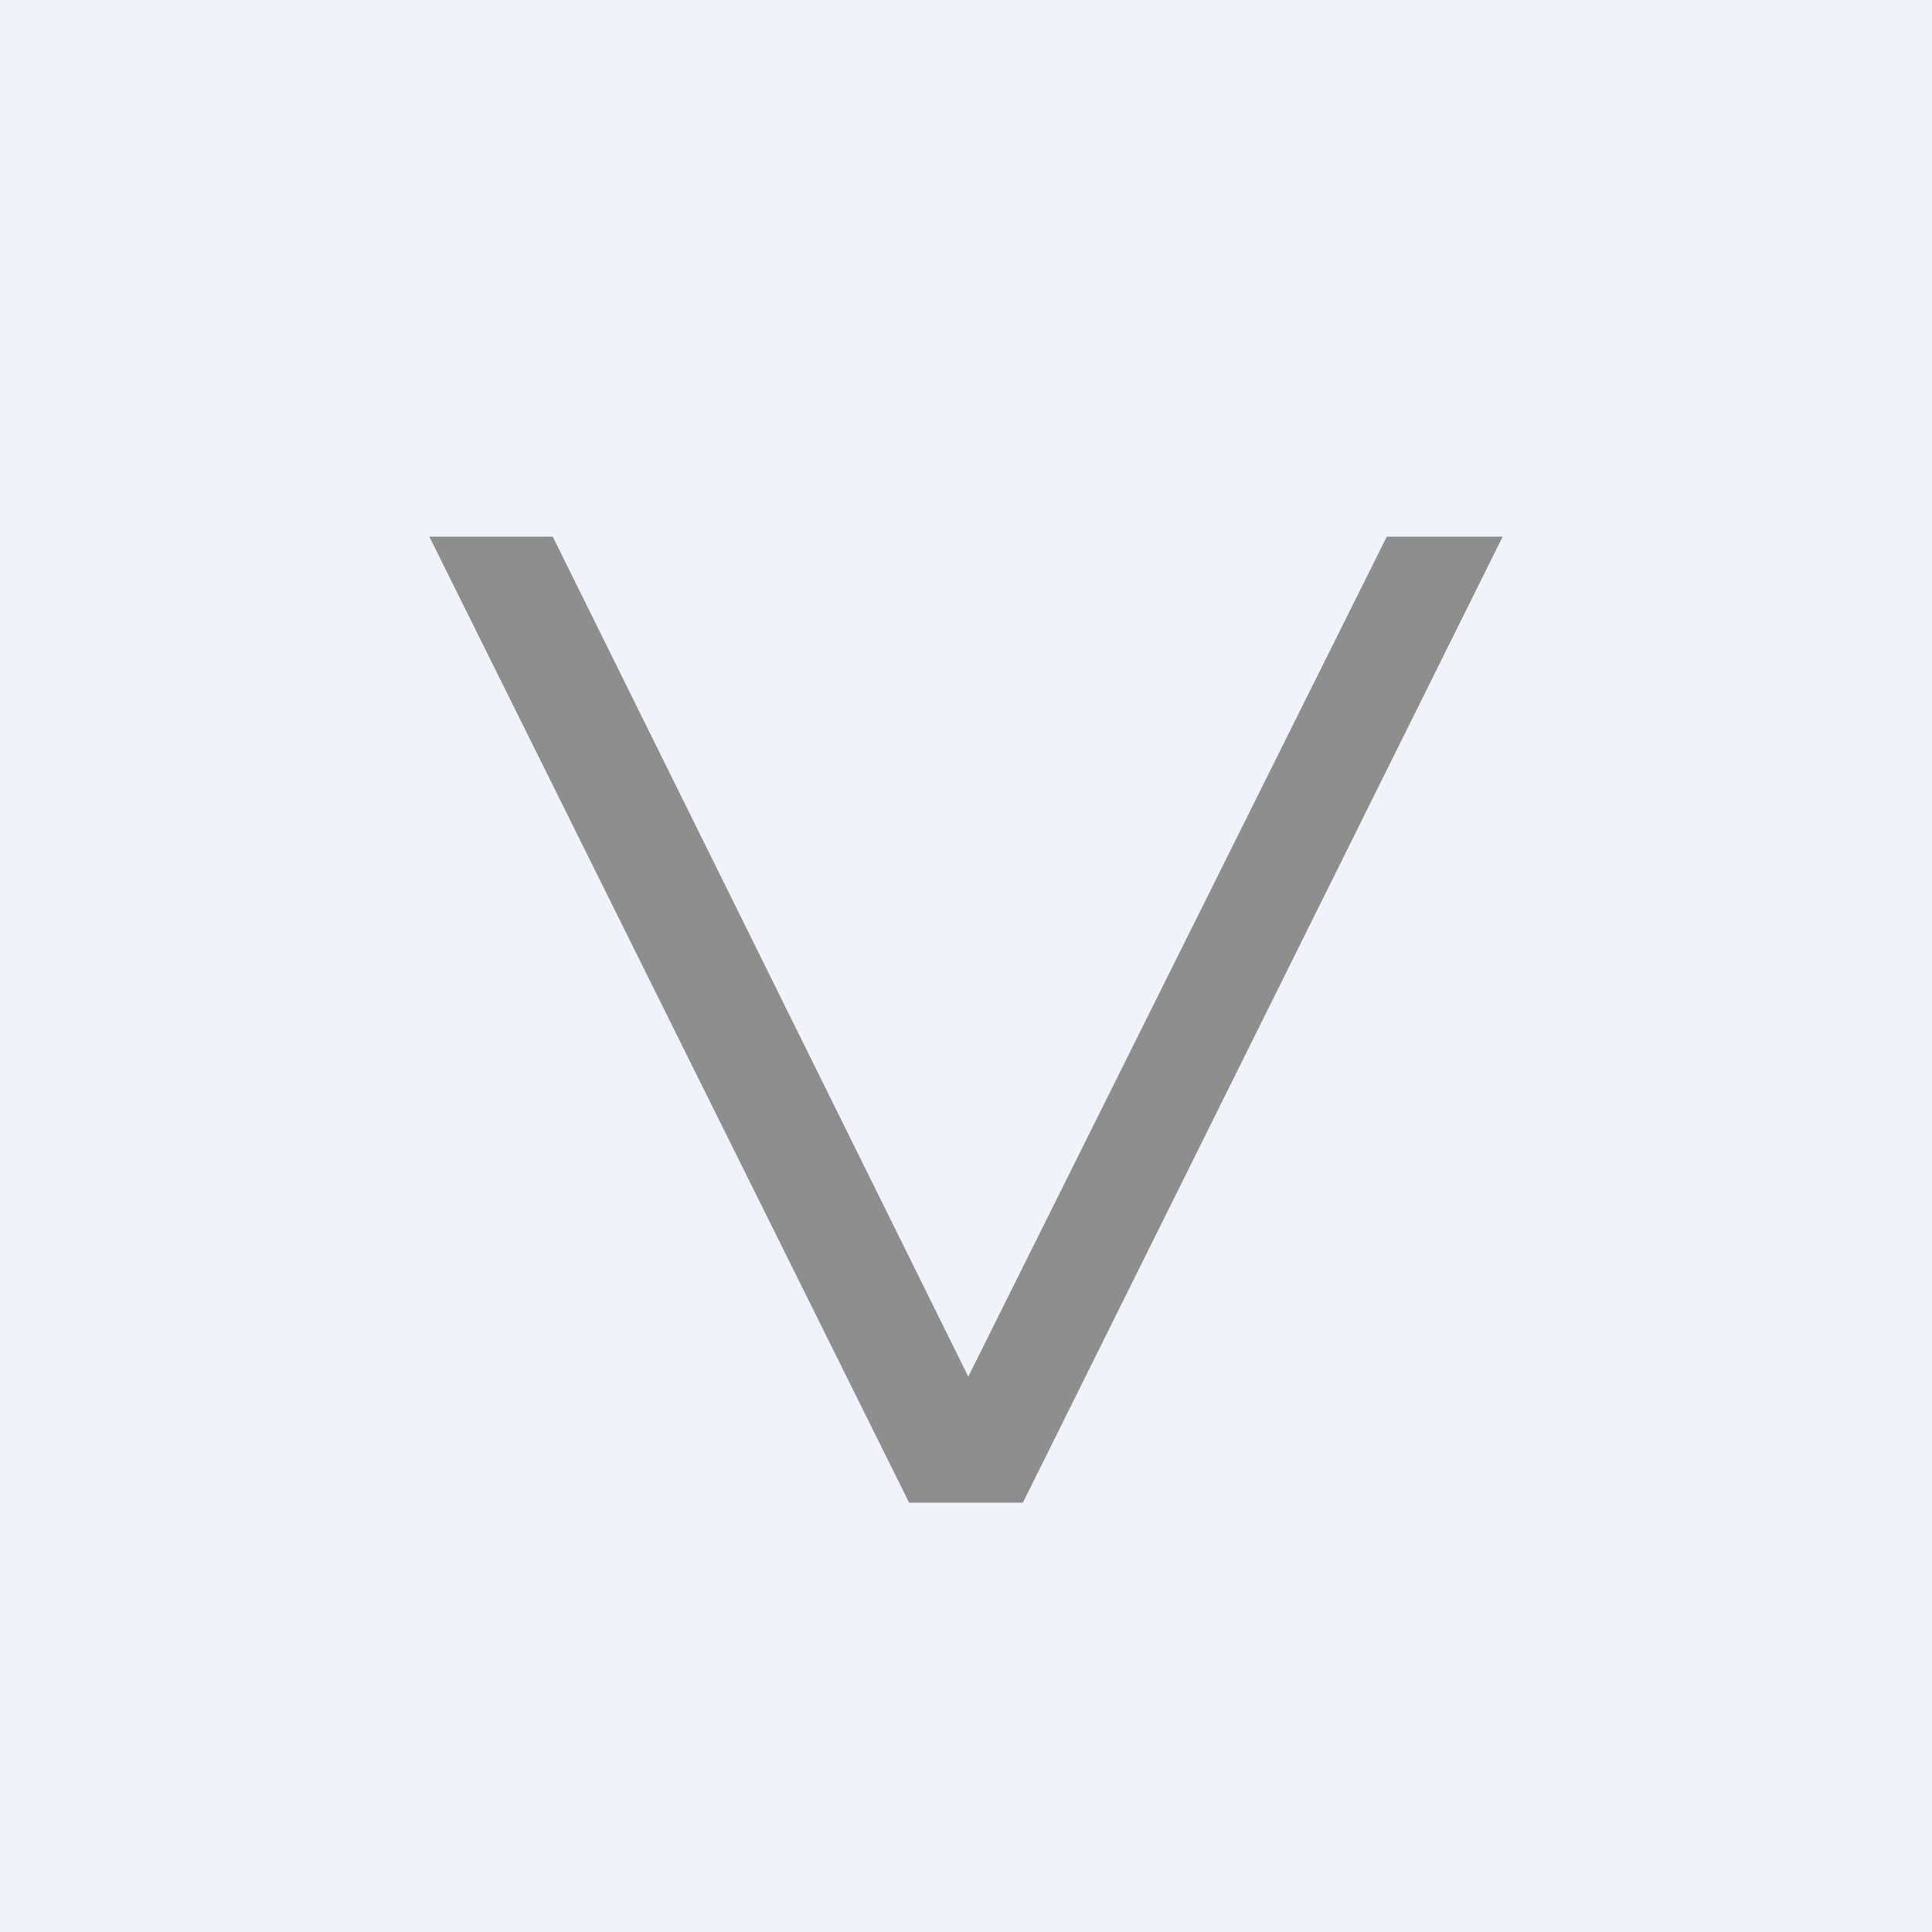
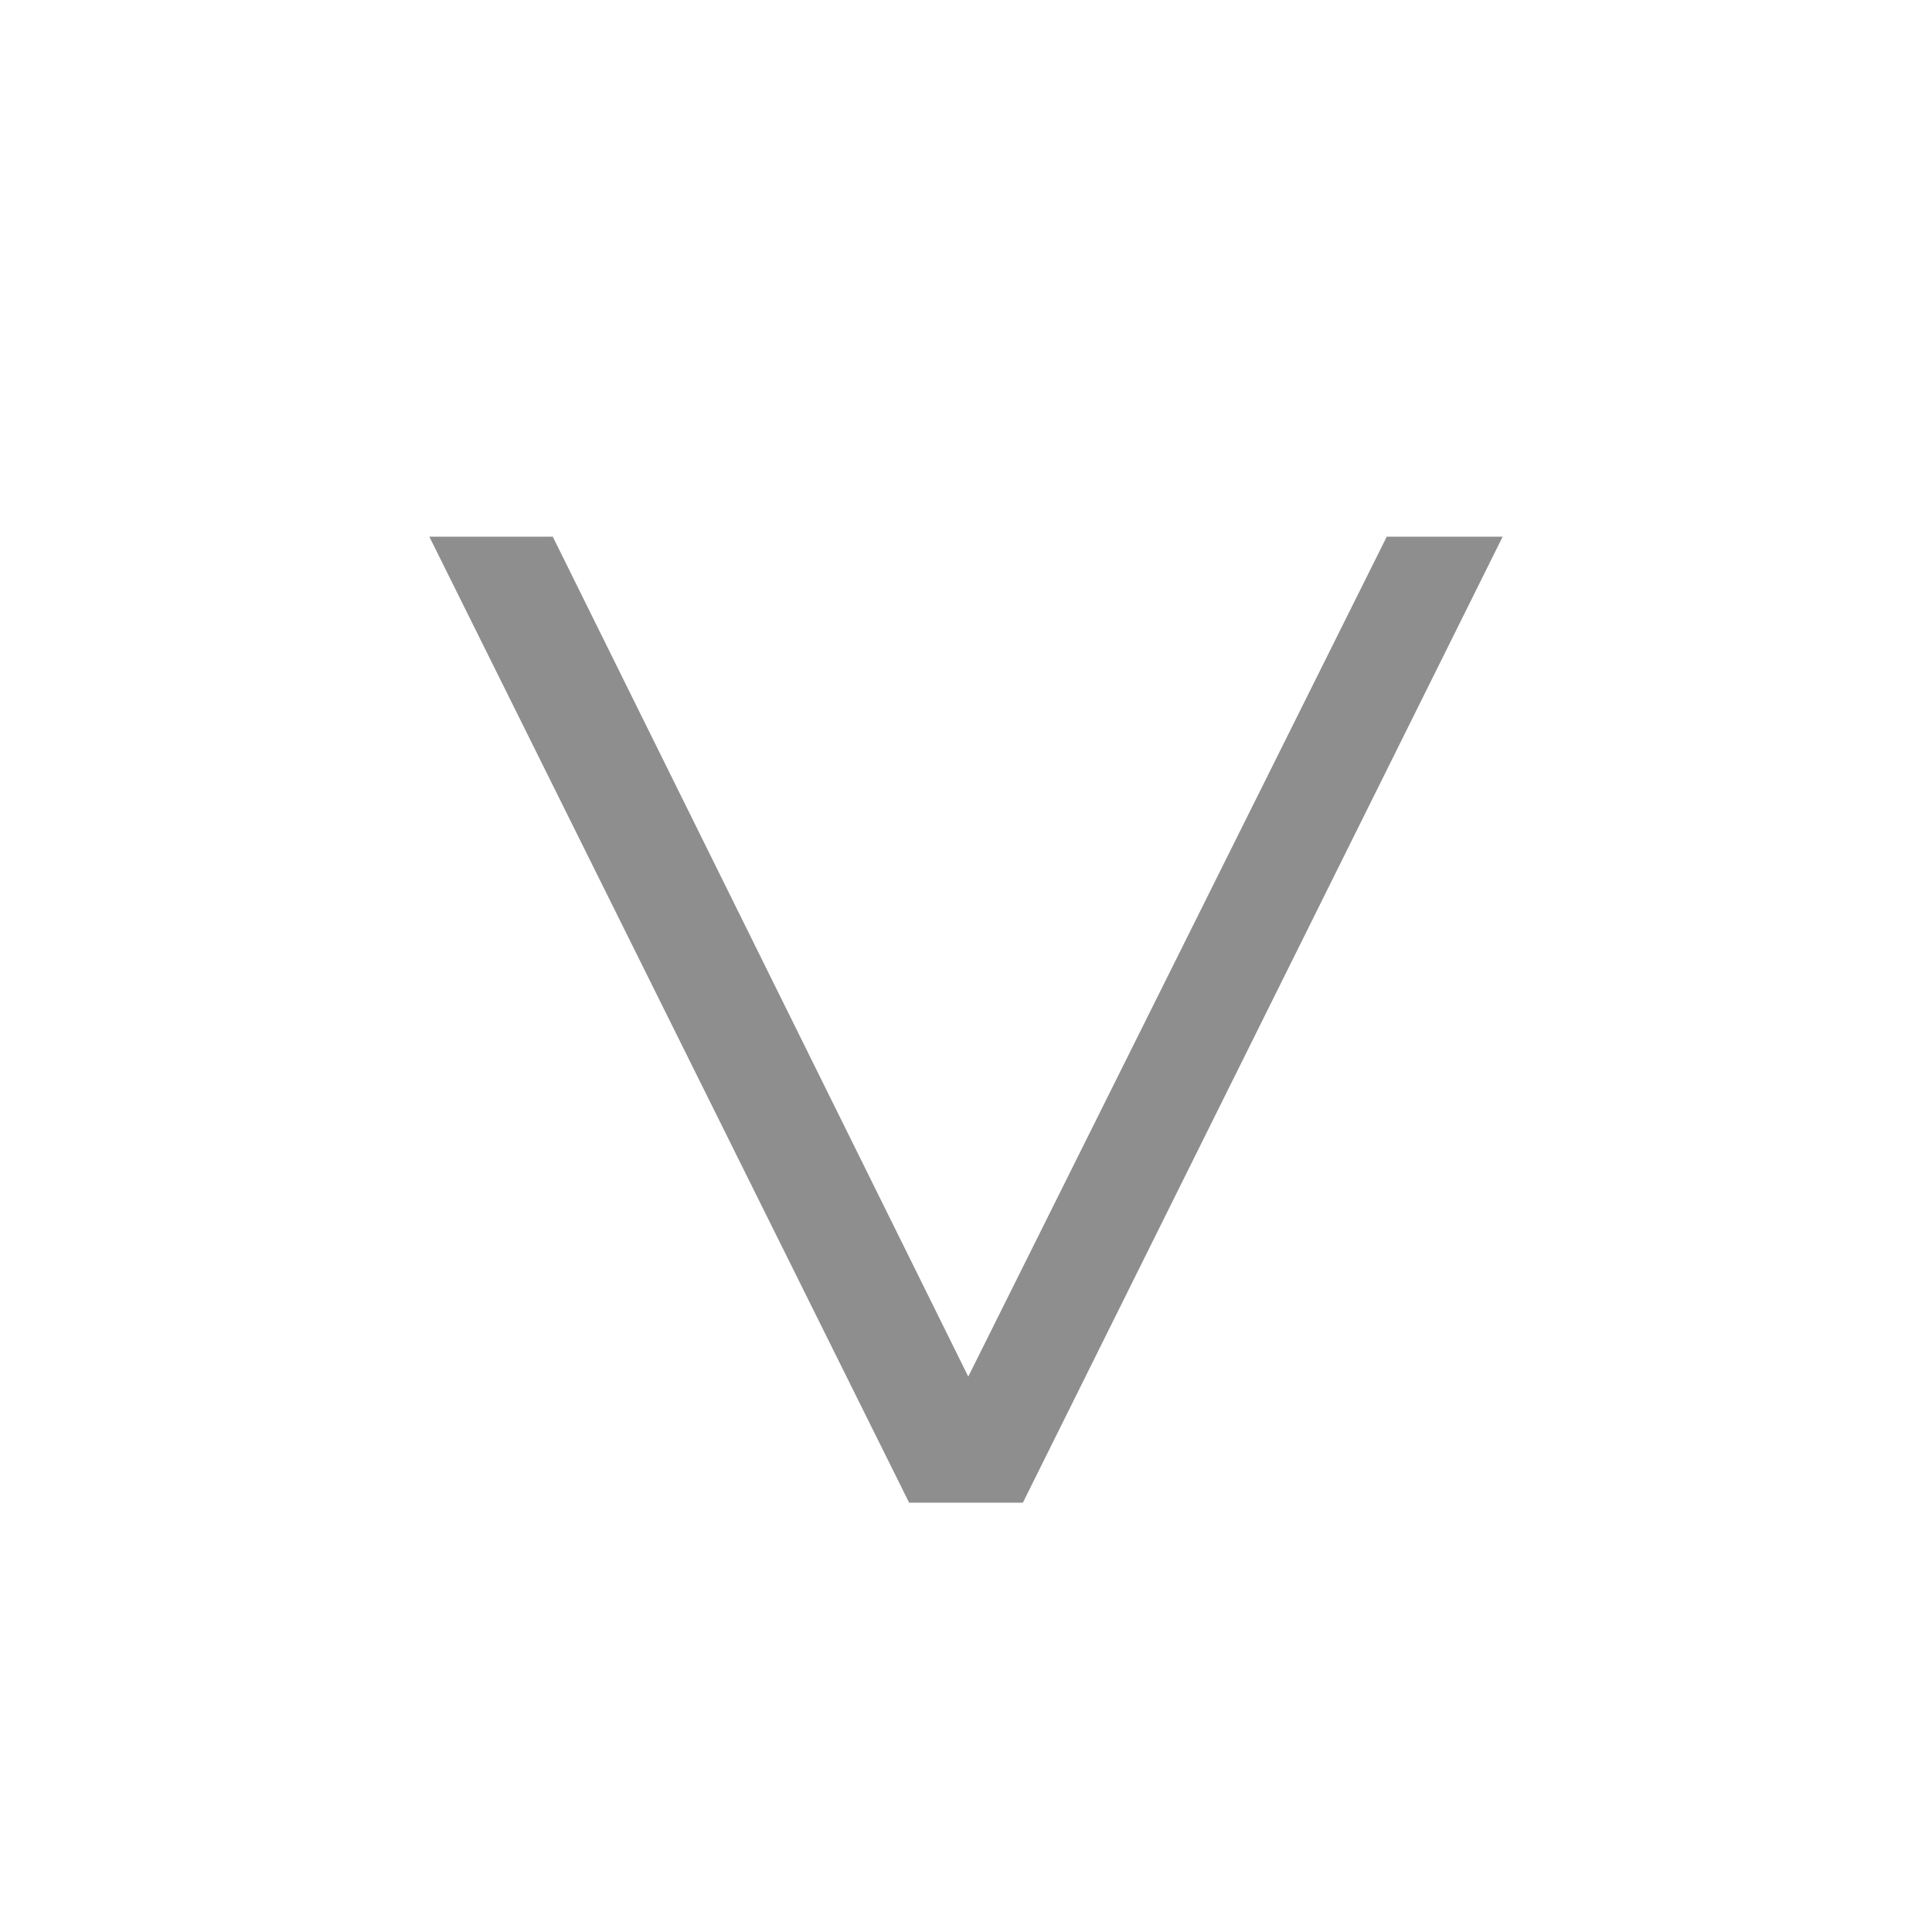
<svg xmlns="http://www.w3.org/2000/svg" width="18" height="18" viewBox="0 0 18 18">
-   <path fill="#F0F3FA" d="M0 0h18v18H0z" />
  <path d="M8.47 14 4 5h1.15l4.19 8.47H8.7L12.92 5H14l-4.47 9H8.47Z" fill="#8E8E8E" />
</svg>